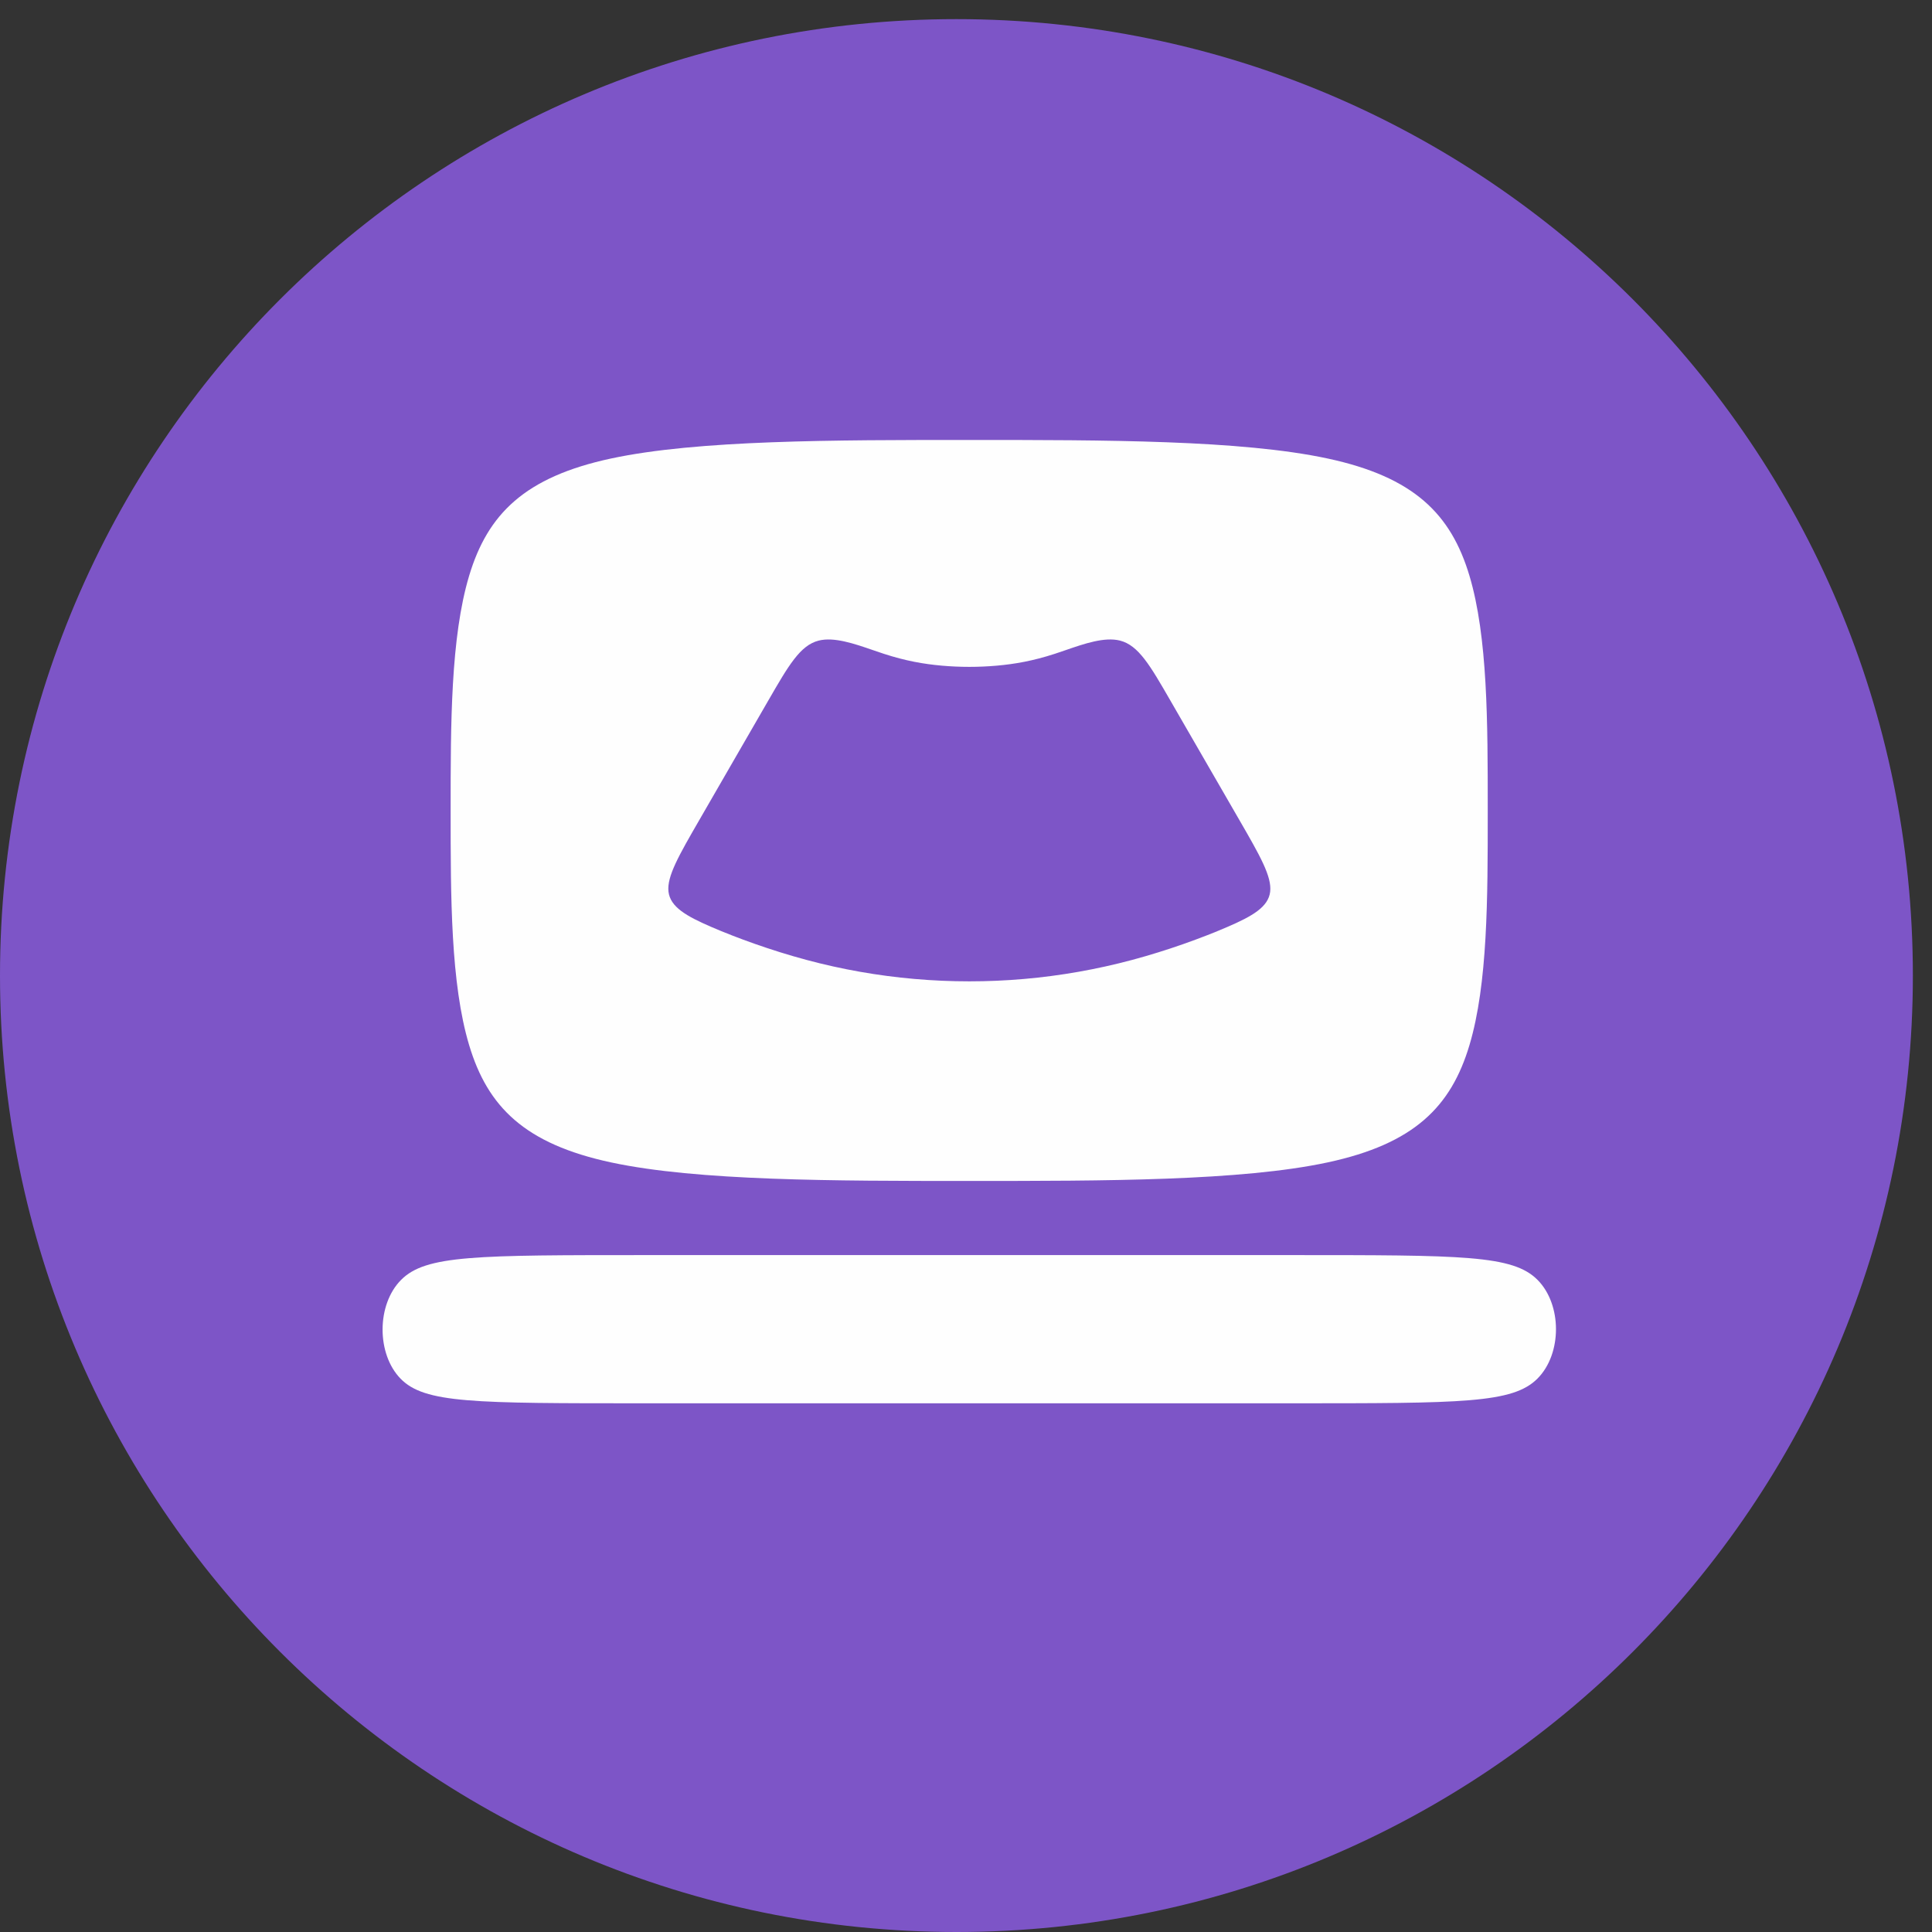
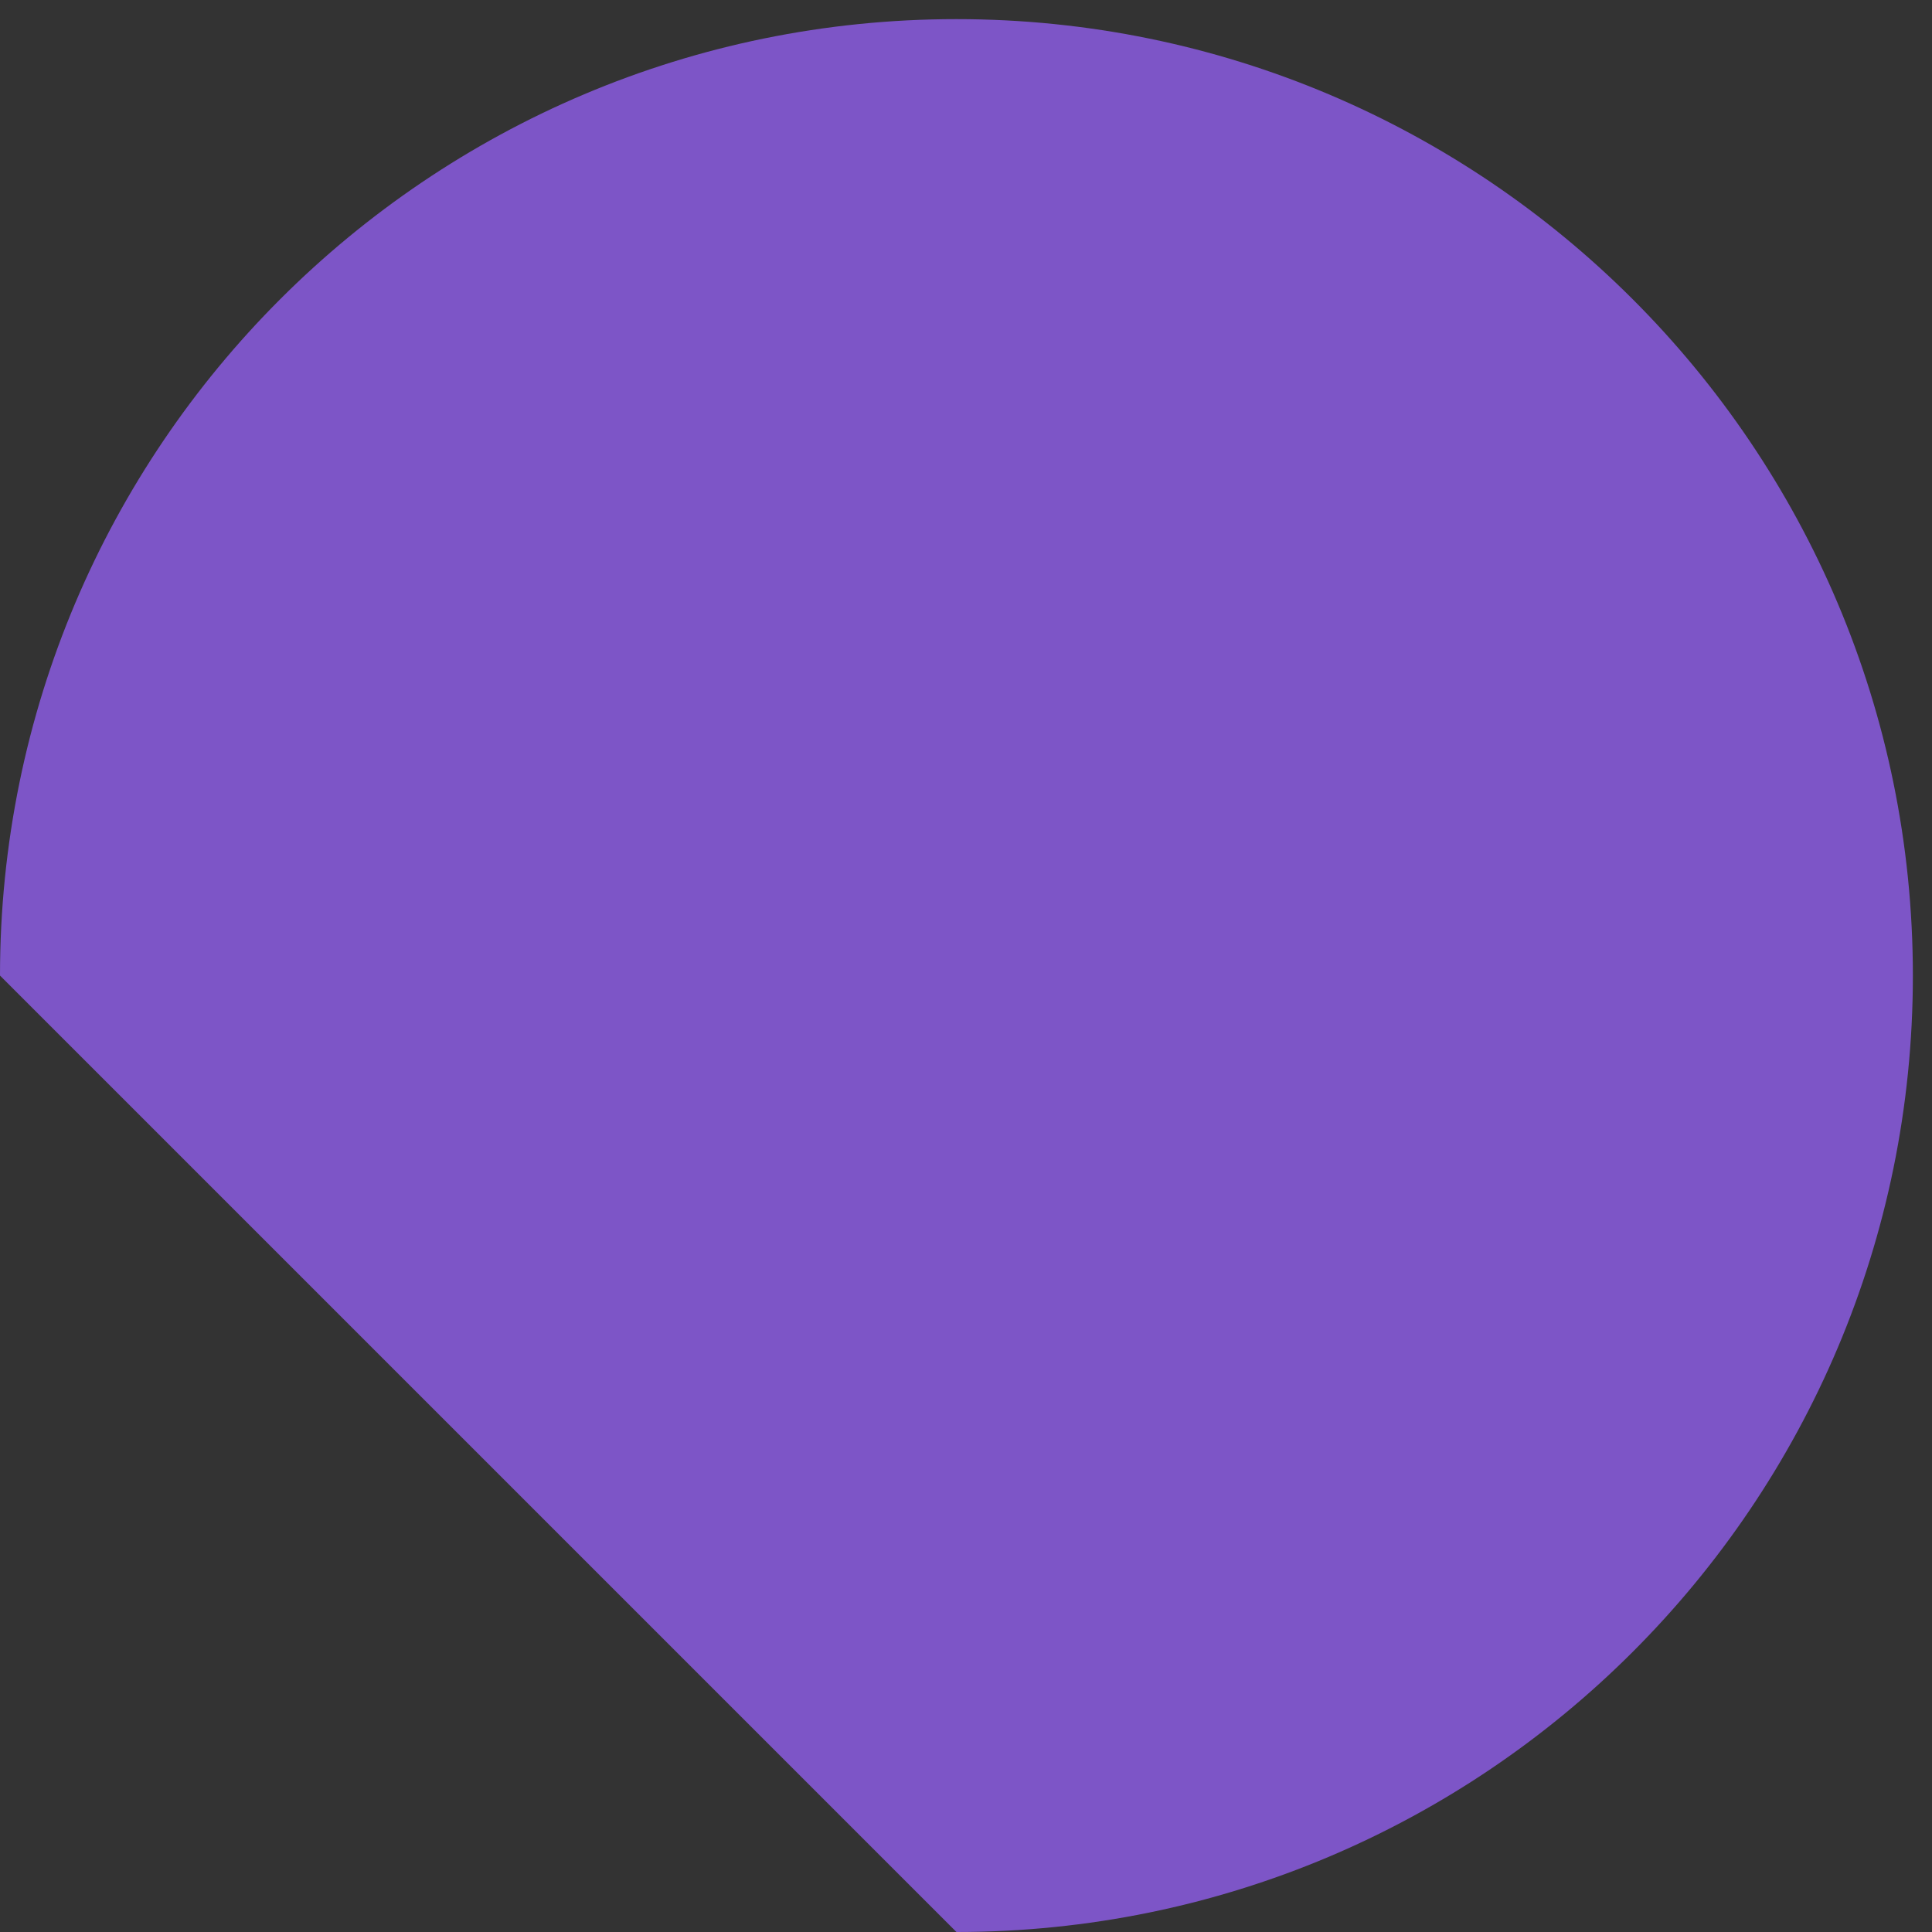
<svg xmlns="http://www.w3.org/2000/svg" width="101" height="101" viewBox="0 0 101 101" fill="none">
  <rect x="0" y="0" width="101" height="101" fill="#333333" stroke="none" />
-   <path d="M50 101C77.614 101 100 78.614 100 51C100 23.386 77.614 1 50 1C22.386 1 0 23.386 0 51C0 78.614 22.386 101 50 101Z" fill="#7D55C7" />
-   <path fill-rule="evenodd" clip-rule="evenodd" d="M23.558 42.354C23.558 37.84 23.558 33.326 24.525 30.101C25.493 26.874 27.43 24.936 31.95 23.968C36.471 23 43.573 23 50.675 23C57.777 23 64.879 23 69.399 23.968C73.918 24.935 75.855 26.873 76.82 30.101C77.775 33.301 77.775 37.772 77.775 42.254V42.368V42.496C77.775 46.972 77.775 51.437 76.82 54.635C75.856 57.864 73.919 59.8 69.399 60.769C64.879 61.737 57.777 61.737 50.675 61.737C43.573 61.737 36.47 61.737 31.95 60.769C27.43 59.801 25.493 57.864 24.525 54.635C23.558 51.411 23.558 46.898 23.558 42.383V42.368V42.354ZM38.707 39.146C37.962 40.437 37.188 41.778 36.561 42.864C35.494 44.712 34.852 45.824 34.947 46.616C35.042 47.412 35.873 47.892 37.191 48.46C38.509 49.029 40.314 49.687 42.163 50.182C44.01 50.678 45.902 51.011 47.808 51.177C49.714 51.344 51.635 51.344 53.541 51.177C55.446 51.011 57.337 50.677 59.185 50.182C61.034 49.688 62.839 49.03 64.157 48.461C65.475 47.894 66.307 47.413 66.401 46.617C66.496 45.821 65.854 44.709 64.787 42.861C64.073 41.626 63.169 40.06 62.334 38.614C61.922 37.899 61.526 37.214 61.178 36.612C60.128 34.791 59.517 33.734 58.553 33.489C57.746 33.285 56.693 33.648 55.708 33.988C55.514 34.054 55.324 34.12 55.138 34.181C54.006 34.549 53.06 34.715 52.107 34.799C51.154 34.883 50.193 34.883 49.24 34.799C48.288 34.715 47.342 34.549 46.21 34.181C46.022 34.12 45.83 34.053 45.634 33.986C44.651 33.647 43.6 33.286 42.795 33.49C41.832 33.735 41.221 34.792 40.17 36.613C39.737 37.363 39.229 38.242 38.707 39.146ZM33.886 65.613H67.461C76.501 65.613 79.083 65.613 80.374 66.904C81.665 68.196 81.665 70.779 80.374 72.07C79.082 73.361 76.499 73.361 67.425 73.361H33.743C24.705 73.361 22.193 73.361 20.937 72.07C19.682 70.778 19.682 68.196 20.973 66.904C22.264 65.613 24.847 65.613 33.886 65.613Z" fill="#FEFEFE" />
+   <path d="M50 101C77.614 101 100 78.614 100 51C100 23.386 77.614 1 50 1C22.386 1 0 23.386 0 51Z" fill="#7D55C7" />
</svg>